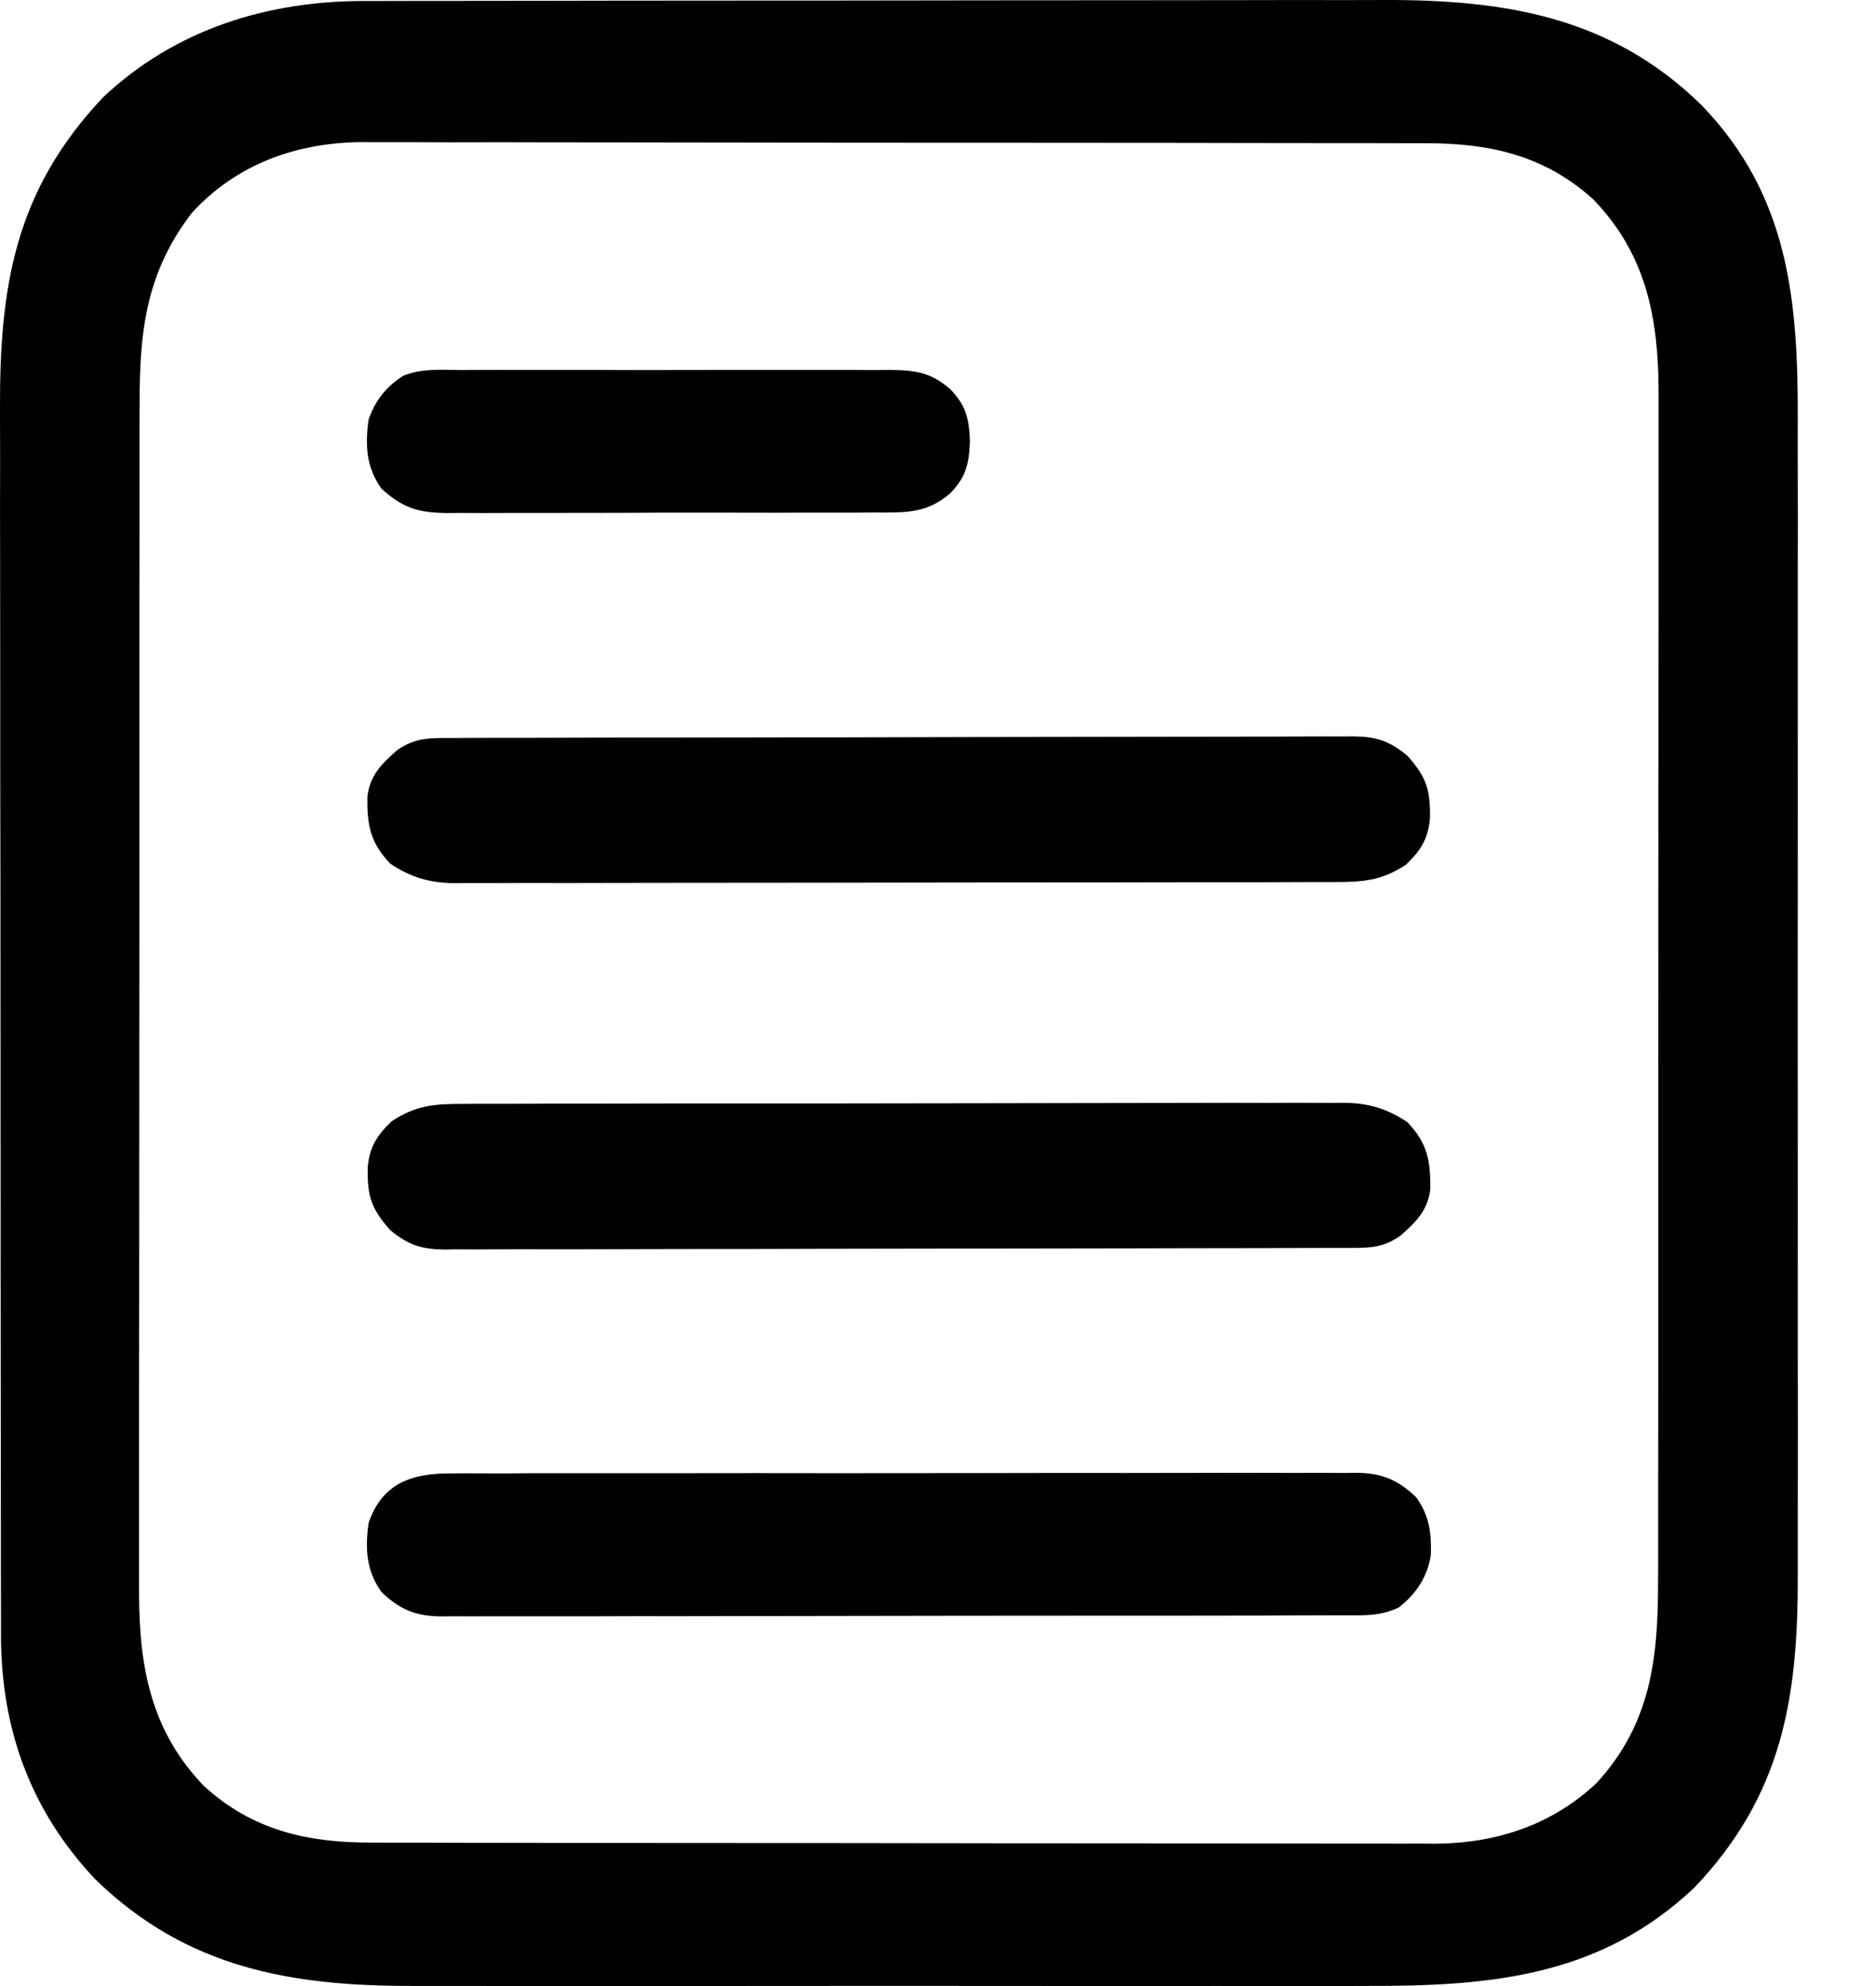
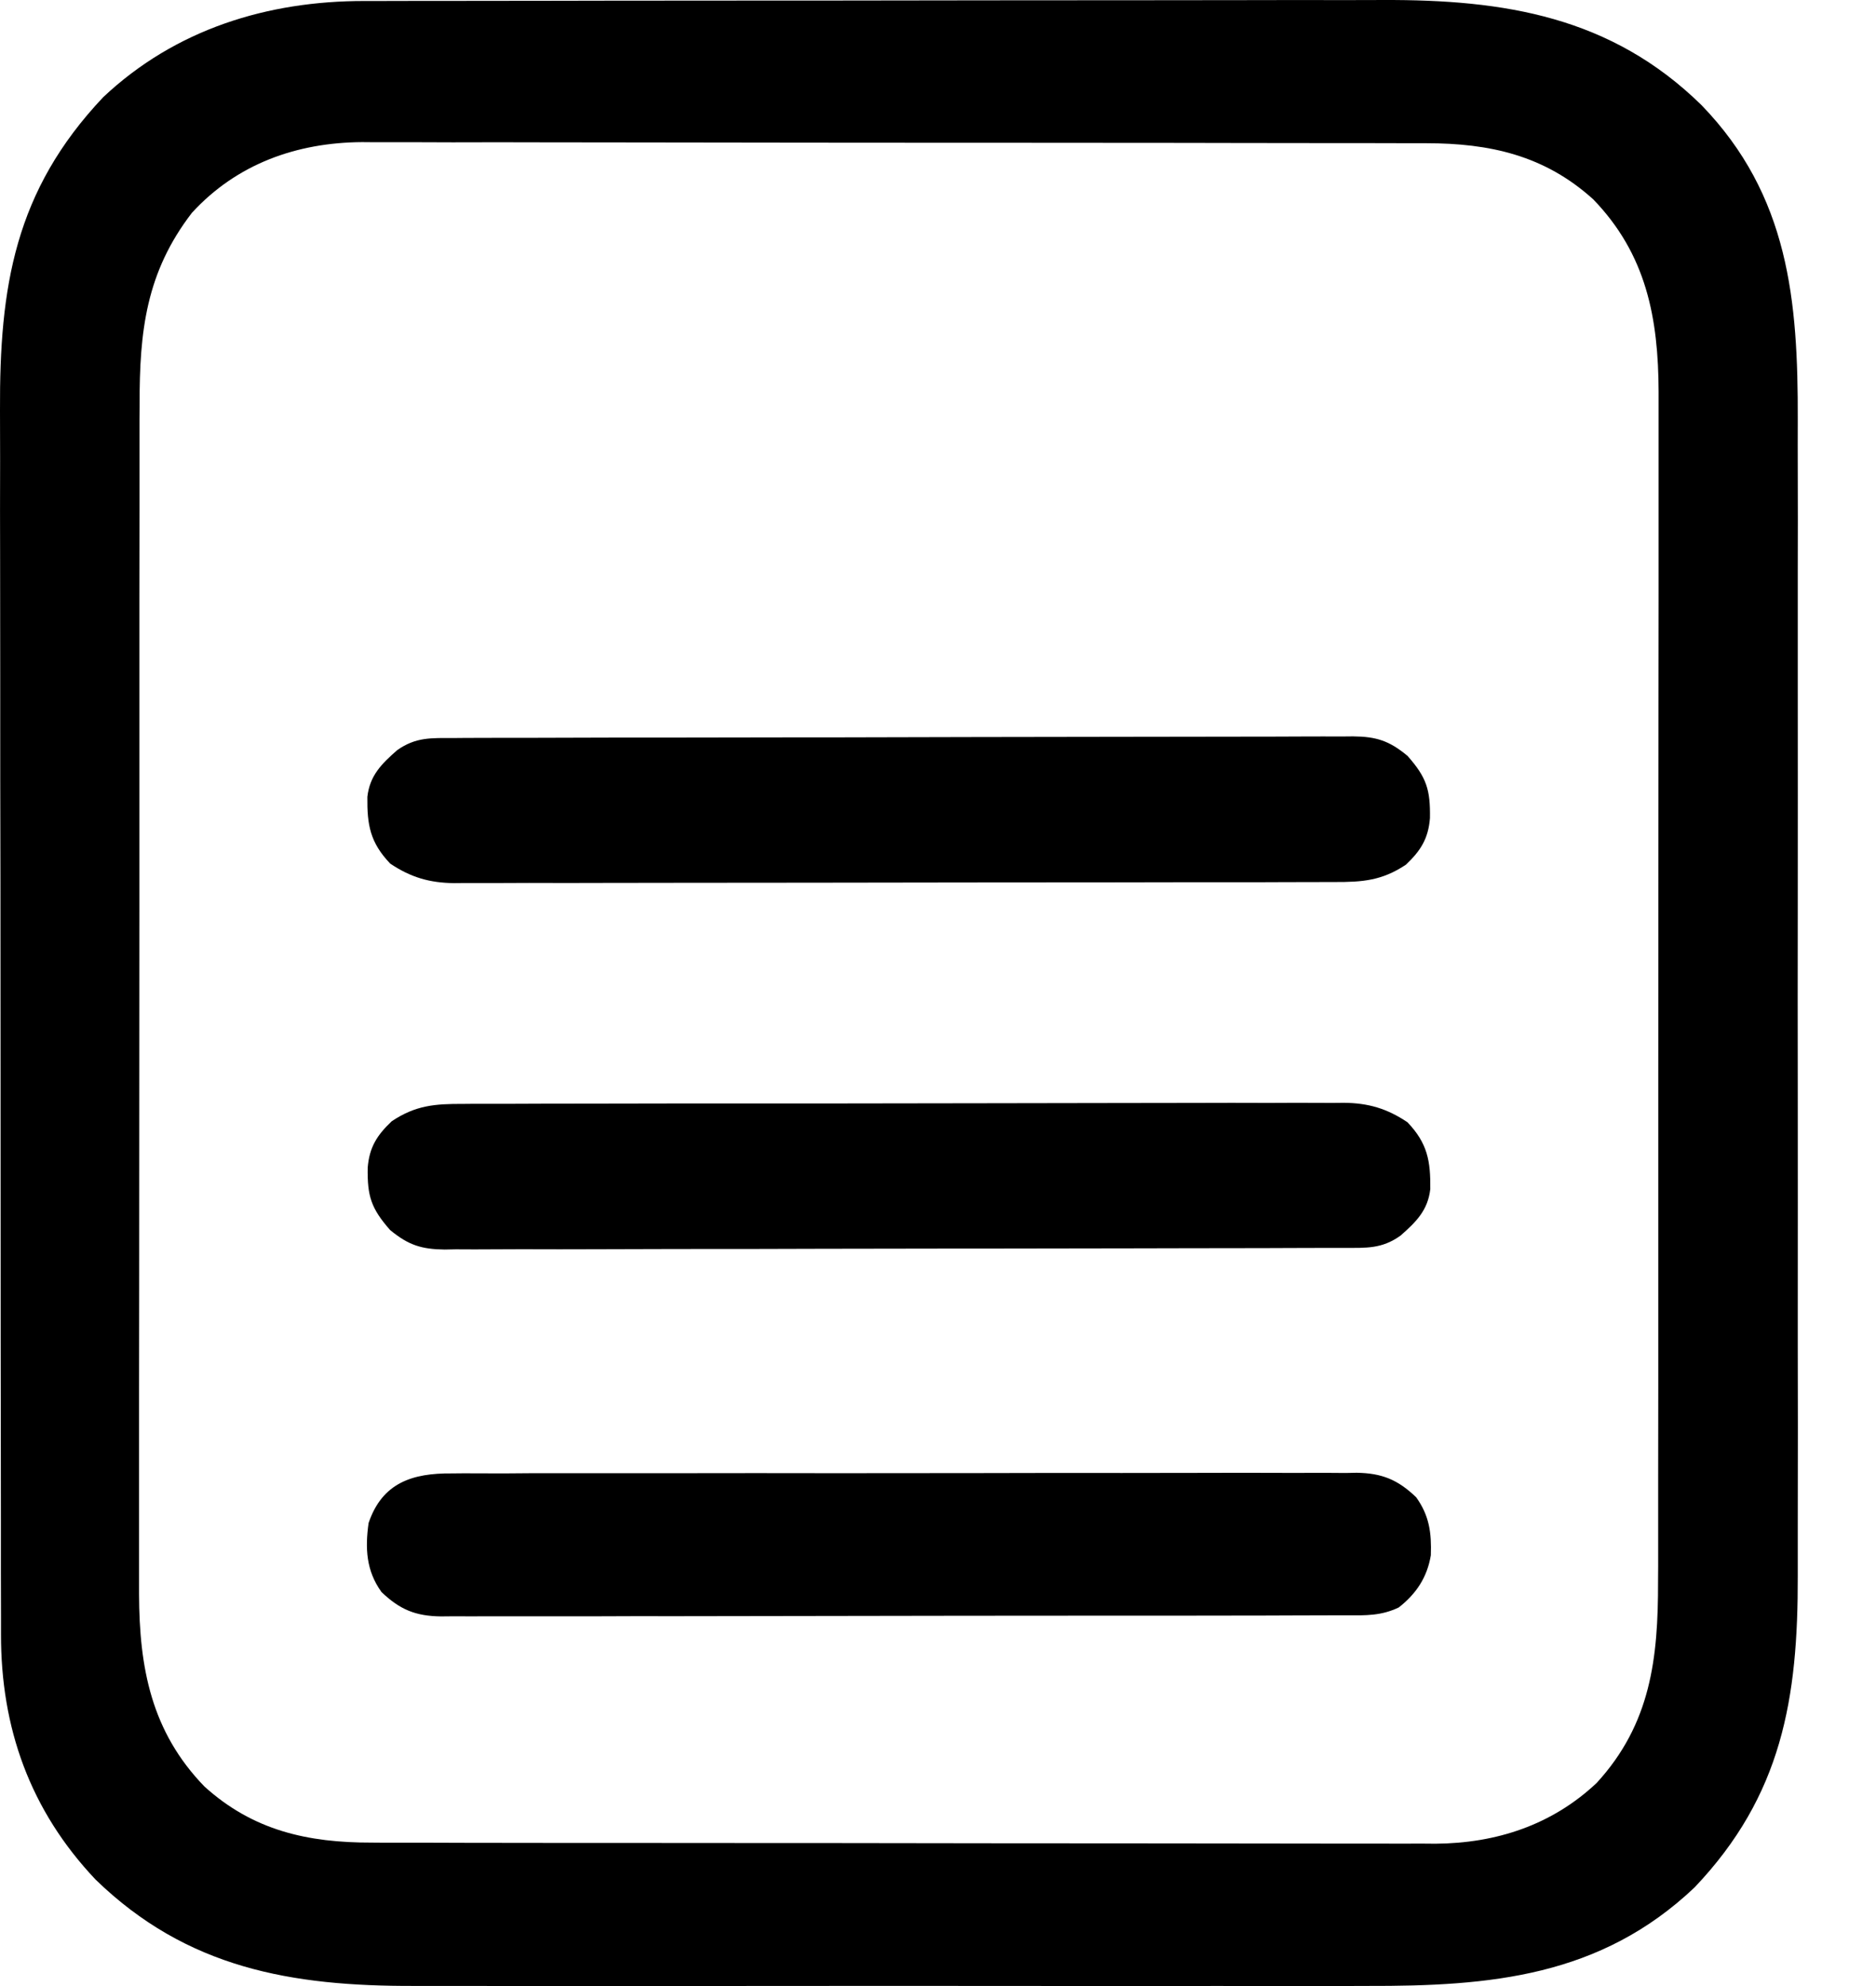
<svg xmlns="http://www.w3.org/2000/svg" width="17" height="18" viewBox="0 0 17 18" fill="none">
  <path d="M3.305 0.009C3.37 0.009 3.37 0.009 3.435 0.009C3.579 0.008 3.722 0.008 3.865 0.008C3.968 0.008 4.071 0.008 4.174 0.008C4.453 0.007 4.733 0.007 5.012 0.007C5.187 0.007 5.362 0.006 5.537 0.006C6.021 0.006 6.506 0.005 6.99 0.005C7.021 0.005 7.052 0.005 7.084 0.005C7.115 0.005 7.146 0.005 7.178 0.005C7.241 0.005 7.304 0.005 7.367 0.005C7.398 0.005 7.429 0.005 7.461 0.005C7.966 0.005 8.472 0.004 8.977 0.003C9.496 0.002 10.015 0.002 10.535 0.002C10.826 0.002 11.117 0.002 11.409 0.001C11.657 0 11.905 0 12.153 0.001C12.28 0.001 12.406 0.001 12.532 7.55611e-05C13.632 -0.004 14.599 0.149 15.419 0.953C16.212 1.773 16.294 2.726 16.291 3.804C16.29 3.958 16.291 4.111 16.291 4.265C16.292 4.565 16.292 4.865 16.291 5.165C16.291 5.409 16.291 5.654 16.291 5.898C16.291 5.95 16.291 5.95 16.291 6.003C16.291 6.074 16.291 6.145 16.291 6.216C16.292 6.879 16.291 7.541 16.291 8.204C16.29 8.772 16.29 9.34 16.291 9.907C16.291 10.568 16.292 11.229 16.291 11.889C16.291 11.96 16.291 12.03 16.291 12.101C16.291 12.153 16.291 12.153 16.291 12.206C16.291 12.45 16.291 12.693 16.292 12.937C16.292 13.234 16.292 13.531 16.291 13.828C16.291 13.979 16.291 14.131 16.291 14.282C16.294 15.394 16.149 16.272 15.356 17.106C14.502 17.916 13.504 18.002 12.389 17.999C12.286 17.999 12.183 17.999 12.08 18C11.831 18 11.582 18 11.332 18C11.13 17.999 10.927 17.999 10.724 18C10.695 18 10.666 18 10.636 18C10.577 18 10.518 18 10.459 18C9.908 18 9.357 18 8.806 17.999C8.334 17.998 7.862 17.999 7.391 17.999C6.841 18 6.292 18 5.742 18C5.684 18 5.625 18 5.566 18C5.537 18 5.508 18 5.479 18C5.276 17.999 5.074 18 4.872 18C4.625 18 4.378 18 4.131 17.999C4.005 17.999 3.879 17.999 3.754 17.999C2.642 18.002 1.695 17.84 0.866 17.035C0.272 16.407 0.007 15.66 0.009 14.809C0.009 14.757 0.009 14.706 0.009 14.653C0.008 14.511 0.008 14.368 0.008 14.226C0.008 14.072 0.008 13.918 0.008 13.764C0.007 13.463 0.007 13.162 0.007 12.861C0.007 12.617 0.007 12.372 0.006 12.127C0.006 11.432 0.005 10.736 0.005 10.041C0.005 10.004 0.005 9.966 0.005 9.928C0.005 9.89 0.005 9.853 0.005 9.814C0.005 9.207 0.005 8.6 0.004 7.993C0.002 7.369 0.002 6.745 0.002 6.12C0.002 5.77 0.002 5.42 0.001 5.07C0 4.772 4.63827e-06 4.474 0.001 4.176C0.001 4.024 0.001 3.872 0 3.72C-0.005 2.601 0.132 1.731 0.935 0.881C1.59 0.264 2.424 0.008 3.305 0.009ZM1.739 1.929C1.323 2.47 1.264 3.003 1.265 3.664C1.265 3.711 1.264 3.759 1.264 3.808C1.264 3.939 1.264 4.069 1.264 4.2C1.264 4.342 1.264 4.483 1.264 4.625C1.263 4.901 1.263 5.178 1.263 5.455C1.263 5.68 1.263 5.905 1.263 6.13C1.263 6.769 1.263 7.408 1.263 8.047C1.263 8.082 1.263 8.116 1.263 8.152C1.263 8.186 1.263 8.221 1.263 8.256C1.263 8.814 1.262 9.372 1.262 9.93C1.261 10.504 1.261 11.078 1.261 11.652C1.261 11.974 1.261 12.296 1.26 12.618C1.26 12.892 1.26 13.166 1.26 13.44C1.26 13.58 1.26 13.719 1.26 13.859C1.26 14.011 1.26 14.163 1.26 14.315C1.26 14.358 1.26 14.402 1.26 14.446C1.262 15.117 1.371 15.694 1.852 16.191C2.293 16.591 2.789 16.701 3.369 16.7C3.433 16.7 3.433 16.7 3.497 16.701C3.639 16.701 3.781 16.701 3.923 16.701C4.024 16.701 4.126 16.701 4.228 16.702C4.504 16.702 4.78 16.702 5.056 16.703C5.229 16.703 5.401 16.703 5.574 16.703C6.052 16.703 6.531 16.704 7.009 16.704C7.04 16.704 7.07 16.704 7.102 16.704C7.132 16.704 7.163 16.704 7.195 16.704C7.257 16.704 7.319 16.704 7.381 16.704C7.427 16.704 7.427 16.704 7.474 16.704C7.973 16.704 8.473 16.705 8.972 16.706C9.485 16.707 9.997 16.707 10.51 16.707C10.798 16.707 11.086 16.708 11.374 16.708C11.645 16.709 11.915 16.709 12.186 16.709C12.285 16.709 12.385 16.709 12.484 16.709C12.62 16.71 12.755 16.709 12.891 16.709C12.95 16.71 12.95 16.71 13.009 16.71C13.56 16.706 14.065 16.54 14.469 16.159C14.96 15.623 15.026 15.029 15.025 14.335C15.025 14.287 15.026 14.239 15.026 14.191C15.026 14.06 15.026 13.929 15.026 13.798C15.026 13.657 15.026 13.515 15.026 13.374C15.027 13.097 15.027 12.82 15.027 12.544C15.027 12.319 15.027 12.093 15.027 11.868C15.027 11.229 15.027 10.59 15.027 9.951C15.027 9.917 15.027 9.882 15.027 9.847C15.027 9.812 15.027 9.778 15.027 9.742C15.027 9.184 15.028 8.626 15.028 8.068C15.029 7.494 15.029 6.92 15.029 6.346C15.029 6.024 15.029 5.702 15.03 5.38C15.03 5.106 15.03 4.832 15.03 4.558C15.03 4.419 15.03 4.279 15.03 4.139C15.03 3.988 15.03 3.836 15.03 3.684C15.03 3.619 15.03 3.619 15.03 3.552C15.028 2.882 14.919 2.305 14.438 1.807C13.997 1.408 13.501 1.298 12.921 1.298C12.857 1.298 12.857 1.298 12.793 1.298C12.651 1.297 12.509 1.297 12.367 1.297C12.266 1.297 12.164 1.297 12.062 1.297C11.786 1.296 11.51 1.296 11.234 1.296C11.061 1.296 10.889 1.296 10.716 1.295C10.238 1.295 9.759 1.295 9.281 1.294C9.251 1.294 9.22 1.294 9.188 1.294C9.158 1.294 9.127 1.294 9.095 1.294C9.033 1.294 8.971 1.294 8.909 1.294C8.863 1.294 8.863 1.294 8.816 1.294C8.317 1.294 7.818 1.293 7.318 1.293C6.806 1.292 6.293 1.291 5.78 1.291C5.492 1.291 5.204 1.291 4.916 1.29C4.646 1.289 4.375 1.289 4.104 1.29C4.005 1.29 3.905 1.29 3.806 1.289C3.67 1.289 3.535 1.289 3.399 1.289C3.36 1.289 3.321 1.289 3.281 1.288C2.687 1.292 2.145 1.486 1.739 1.929Z" fill="black" />
  <path d="M4.196 10.005C4.231 10.004 4.266 10.004 4.302 10.004C4.419 10.004 4.537 10.004 4.654 10.004C4.738 10.004 4.822 10.003 4.907 10.003C5.135 10.002 5.364 10.002 5.593 10.002C5.784 10.002 5.975 10.002 6.166 10.001C6.616 10.001 7.067 10.001 7.517 10.001C7.982 10.001 8.447 10 8.911 9.999C9.31 9.998 9.709 9.997 10.108 9.997C10.347 9.997 10.585 9.997 10.823 9.996C11.047 9.995 11.272 9.995 11.496 9.996C11.578 9.996 11.66 9.996 11.742 9.995C11.855 9.995 11.967 9.995 12.079 9.996C12.128 9.995 12.128 9.995 12.178 9.995C12.4 9.997 12.569 10.047 12.754 10.171C12.936 10.362 12.964 10.522 12.961 10.777C12.939 10.97 12.832 11.075 12.691 11.199C12.521 11.32 12.382 11.31 12.18 11.31C12.144 11.31 12.109 11.31 12.072 11.31C11.952 11.311 11.832 11.311 11.712 11.311C11.626 11.311 11.54 11.312 11.454 11.312C11.22 11.312 10.987 11.313 10.753 11.313C10.607 11.313 10.461 11.314 10.315 11.314C9.885 11.315 9.455 11.315 9.025 11.316C8.946 11.316 8.867 11.316 8.789 11.316C8.762 11.316 8.736 11.316 8.71 11.316C8.287 11.316 7.865 11.317 7.443 11.318C7.01 11.32 6.576 11.32 6.143 11.32C5.899 11.32 5.656 11.321 5.413 11.322C5.184 11.323 4.955 11.323 4.726 11.322C4.642 11.322 4.558 11.323 4.474 11.323C4.359 11.324 4.244 11.324 4.13 11.323C4.096 11.324 4.063 11.324 4.029 11.325C3.82 11.322 3.702 11.286 3.535 11.148C3.362 10.951 3.328 10.84 3.332 10.583C3.347 10.397 3.417 10.288 3.55 10.162C3.767 10.017 3.942 10.004 4.196 10.005Z" fill="black" />
-   <path d="M4.11 6.689C4.146 6.688 4.181 6.688 4.218 6.688C4.338 6.688 4.458 6.688 4.578 6.687C4.664 6.687 4.75 6.687 4.836 6.687C5.07 6.686 5.303 6.686 5.537 6.685C5.683 6.685 5.829 6.685 5.975 6.685C6.405 6.684 6.835 6.683 7.265 6.683C7.344 6.683 7.423 6.683 7.502 6.683C7.528 6.683 7.554 6.683 7.58 6.683C8.003 6.682 8.425 6.681 8.847 6.68C9.28 6.679 9.714 6.678 10.147 6.678C10.391 6.678 10.634 6.678 10.877 6.677C11.106 6.676 11.335 6.676 11.564 6.676C11.648 6.676 11.732 6.676 11.816 6.675C11.931 6.674 12.046 6.675 12.16 6.675C12.194 6.675 12.227 6.674 12.261 6.674C12.47 6.676 12.588 6.712 12.755 6.851C12.928 7.047 12.962 7.158 12.958 7.415C12.943 7.602 12.873 7.711 12.74 7.837C12.524 7.981 12.348 7.995 12.095 7.994C12.059 7.994 12.024 7.994 11.988 7.994C11.871 7.995 11.753 7.995 11.636 7.995C11.552 7.995 11.468 7.995 11.383 7.996C11.155 7.996 10.926 7.996 10.697 7.996C10.506 7.997 10.315 7.997 10.124 7.997C9.674 7.998 9.223 7.998 8.773 7.998C8.308 7.998 7.843 7.999 7.379 8C6.98 8.001 6.581 8.001 6.182 8.001C5.943 8.001 5.705 8.001 5.467 8.002C5.243 8.003 5.018 8.003 4.794 8.002C4.712 8.002 4.63 8.003 4.548 8.003C4.435 8.004 4.323 8.003 4.211 8.003C4.178 8.003 4.146 8.004 4.112 8.004C3.89 8.001 3.721 7.951 3.536 7.827C3.354 7.636 3.326 7.477 3.329 7.222C3.351 7.028 3.458 6.923 3.599 6.799C3.769 6.679 3.908 6.689 4.11 6.689Z" fill="black" />
+   <path d="M4.11 6.689C4.146 6.688 4.181 6.688 4.218 6.688C4.338 6.688 4.458 6.688 4.578 6.687C4.664 6.687 4.75 6.687 4.836 6.687C5.07 6.686 5.303 6.686 5.537 6.685C5.683 6.685 5.829 6.685 5.975 6.685C6.405 6.684 6.835 6.683 7.265 6.683C7.344 6.683 7.423 6.683 7.502 6.683C7.528 6.683 7.554 6.683 7.58 6.683C8.003 6.682 8.425 6.681 8.847 6.68C9.28 6.679 9.714 6.678 10.147 6.678C10.391 6.678 10.634 6.678 10.877 6.677C11.106 6.676 11.335 6.676 11.564 6.676C11.648 6.676 11.732 6.676 11.816 6.675C11.931 6.674 12.046 6.675 12.16 6.675C12.194 6.675 12.227 6.674 12.261 6.674C12.47 6.676 12.588 6.712 12.755 6.851C12.928 7.047 12.962 7.158 12.958 7.415C12.943 7.602 12.873 7.711 12.74 7.837C12.524 7.981 12.348 7.995 12.095 7.994C11.871 7.995 11.753 7.995 11.636 7.995C11.552 7.995 11.468 7.995 11.383 7.996C11.155 7.996 10.926 7.996 10.697 7.996C10.506 7.997 10.315 7.997 10.124 7.997C9.674 7.998 9.223 7.998 8.773 7.998C8.308 7.998 7.843 7.999 7.379 8C6.98 8.001 6.581 8.001 6.182 8.001C5.943 8.001 5.705 8.001 5.467 8.002C5.243 8.003 5.018 8.003 4.794 8.002C4.712 8.002 4.63 8.003 4.548 8.003C4.435 8.004 4.323 8.003 4.211 8.003C4.178 8.003 4.146 8.004 4.112 8.004C3.89 8.001 3.721 7.951 3.536 7.827C3.354 7.636 3.326 7.477 3.329 7.222C3.351 7.028 3.458 6.923 3.599 6.799C3.769 6.679 3.908 6.689 4.11 6.689Z" fill="black" />
  <path d="M4.092 13.354C4.128 13.354 4.165 13.354 4.202 13.353C4.322 13.353 4.443 13.353 4.564 13.354C4.65 13.353 4.737 13.353 4.823 13.352C5.058 13.352 5.293 13.352 5.528 13.352C5.725 13.352 5.921 13.352 6.117 13.352C6.606 13.351 7.096 13.351 7.585 13.352C8.01 13.352 8.434 13.352 8.859 13.351C9.295 13.35 9.732 13.349 10.168 13.35C10.413 13.35 10.658 13.35 10.903 13.349C11.133 13.348 11.363 13.348 11.593 13.349C11.678 13.35 11.762 13.349 11.847 13.349C11.962 13.348 12.077 13.349 12.193 13.35C12.226 13.349 12.26 13.349 12.294 13.348C12.523 13.352 12.666 13.41 12.833 13.57C12.953 13.737 12.973 13.894 12.966 14.096C12.933 14.295 12.834 14.445 12.675 14.569C12.515 14.645 12.378 14.641 12.203 14.64C12.166 14.64 12.13 14.64 12.093 14.64C11.973 14.641 11.852 14.641 11.731 14.641C11.645 14.641 11.558 14.641 11.471 14.642C11.236 14.643 11.001 14.643 10.766 14.643C10.569 14.643 10.373 14.643 10.177 14.643C9.687 14.644 9.198 14.644 8.708 14.644C8.283 14.644 7.858 14.645 7.433 14.646C6.997 14.647 6.56 14.648 6.124 14.648C5.879 14.647 5.634 14.648 5.389 14.649C5.158 14.649 4.928 14.649 4.698 14.649C4.613 14.649 4.529 14.649 4.444 14.649C4.329 14.65 4.213 14.649 4.098 14.649C4.064 14.649 4.031 14.65 3.996 14.65C3.767 14.647 3.624 14.589 3.457 14.429C3.318 14.236 3.308 14.034 3.34 13.804C3.464 13.436 3.741 13.351 4.092 13.354Z" fill="black" />
-   <path d="M4.181 3.354C4.248 3.353 4.248 3.353 4.317 3.353C4.465 3.352 4.614 3.353 4.762 3.353C4.866 3.353 4.969 3.353 5.072 3.353C5.289 3.352 5.505 3.353 5.722 3.354C5.972 3.354 6.222 3.354 6.471 3.353C6.712 3.353 6.953 3.353 7.194 3.353C7.296 3.353 7.399 3.353 7.501 3.353C7.644 3.352 7.787 3.353 7.93 3.354C7.993 3.353 7.993 3.353 8.058 3.353C8.295 3.355 8.433 3.372 8.614 3.53C8.756 3.679 8.782 3.799 8.79 3.999C8.782 4.199 8.756 4.319 8.614 4.468C8.4 4.655 8.207 4.646 7.93 4.645C7.886 4.645 7.841 4.646 7.794 4.646C7.646 4.647 7.498 4.646 7.349 4.646C7.246 4.646 7.143 4.647 7.04 4.647C6.823 4.647 6.607 4.647 6.391 4.646C6.141 4.646 5.892 4.646 5.642 4.648C5.401 4.649 5.161 4.649 4.92 4.649C4.818 4.649 4.716 4.649 4.614 4.649C4.471 4.65 4.328 4.65 4.185 4.649C4.122 4.649 4.122 4.649 4.057 4.65C3.792 4.647 3.655 4.608 3.457 4.429C3.318 4.235 3.308 4.034 3.34 3.804C3.398 3.632 3.5 3.503 3.654 3.406C3.821 3.337 4.003 3.352 4.181 3.354Z" fill="black" />
</svg>